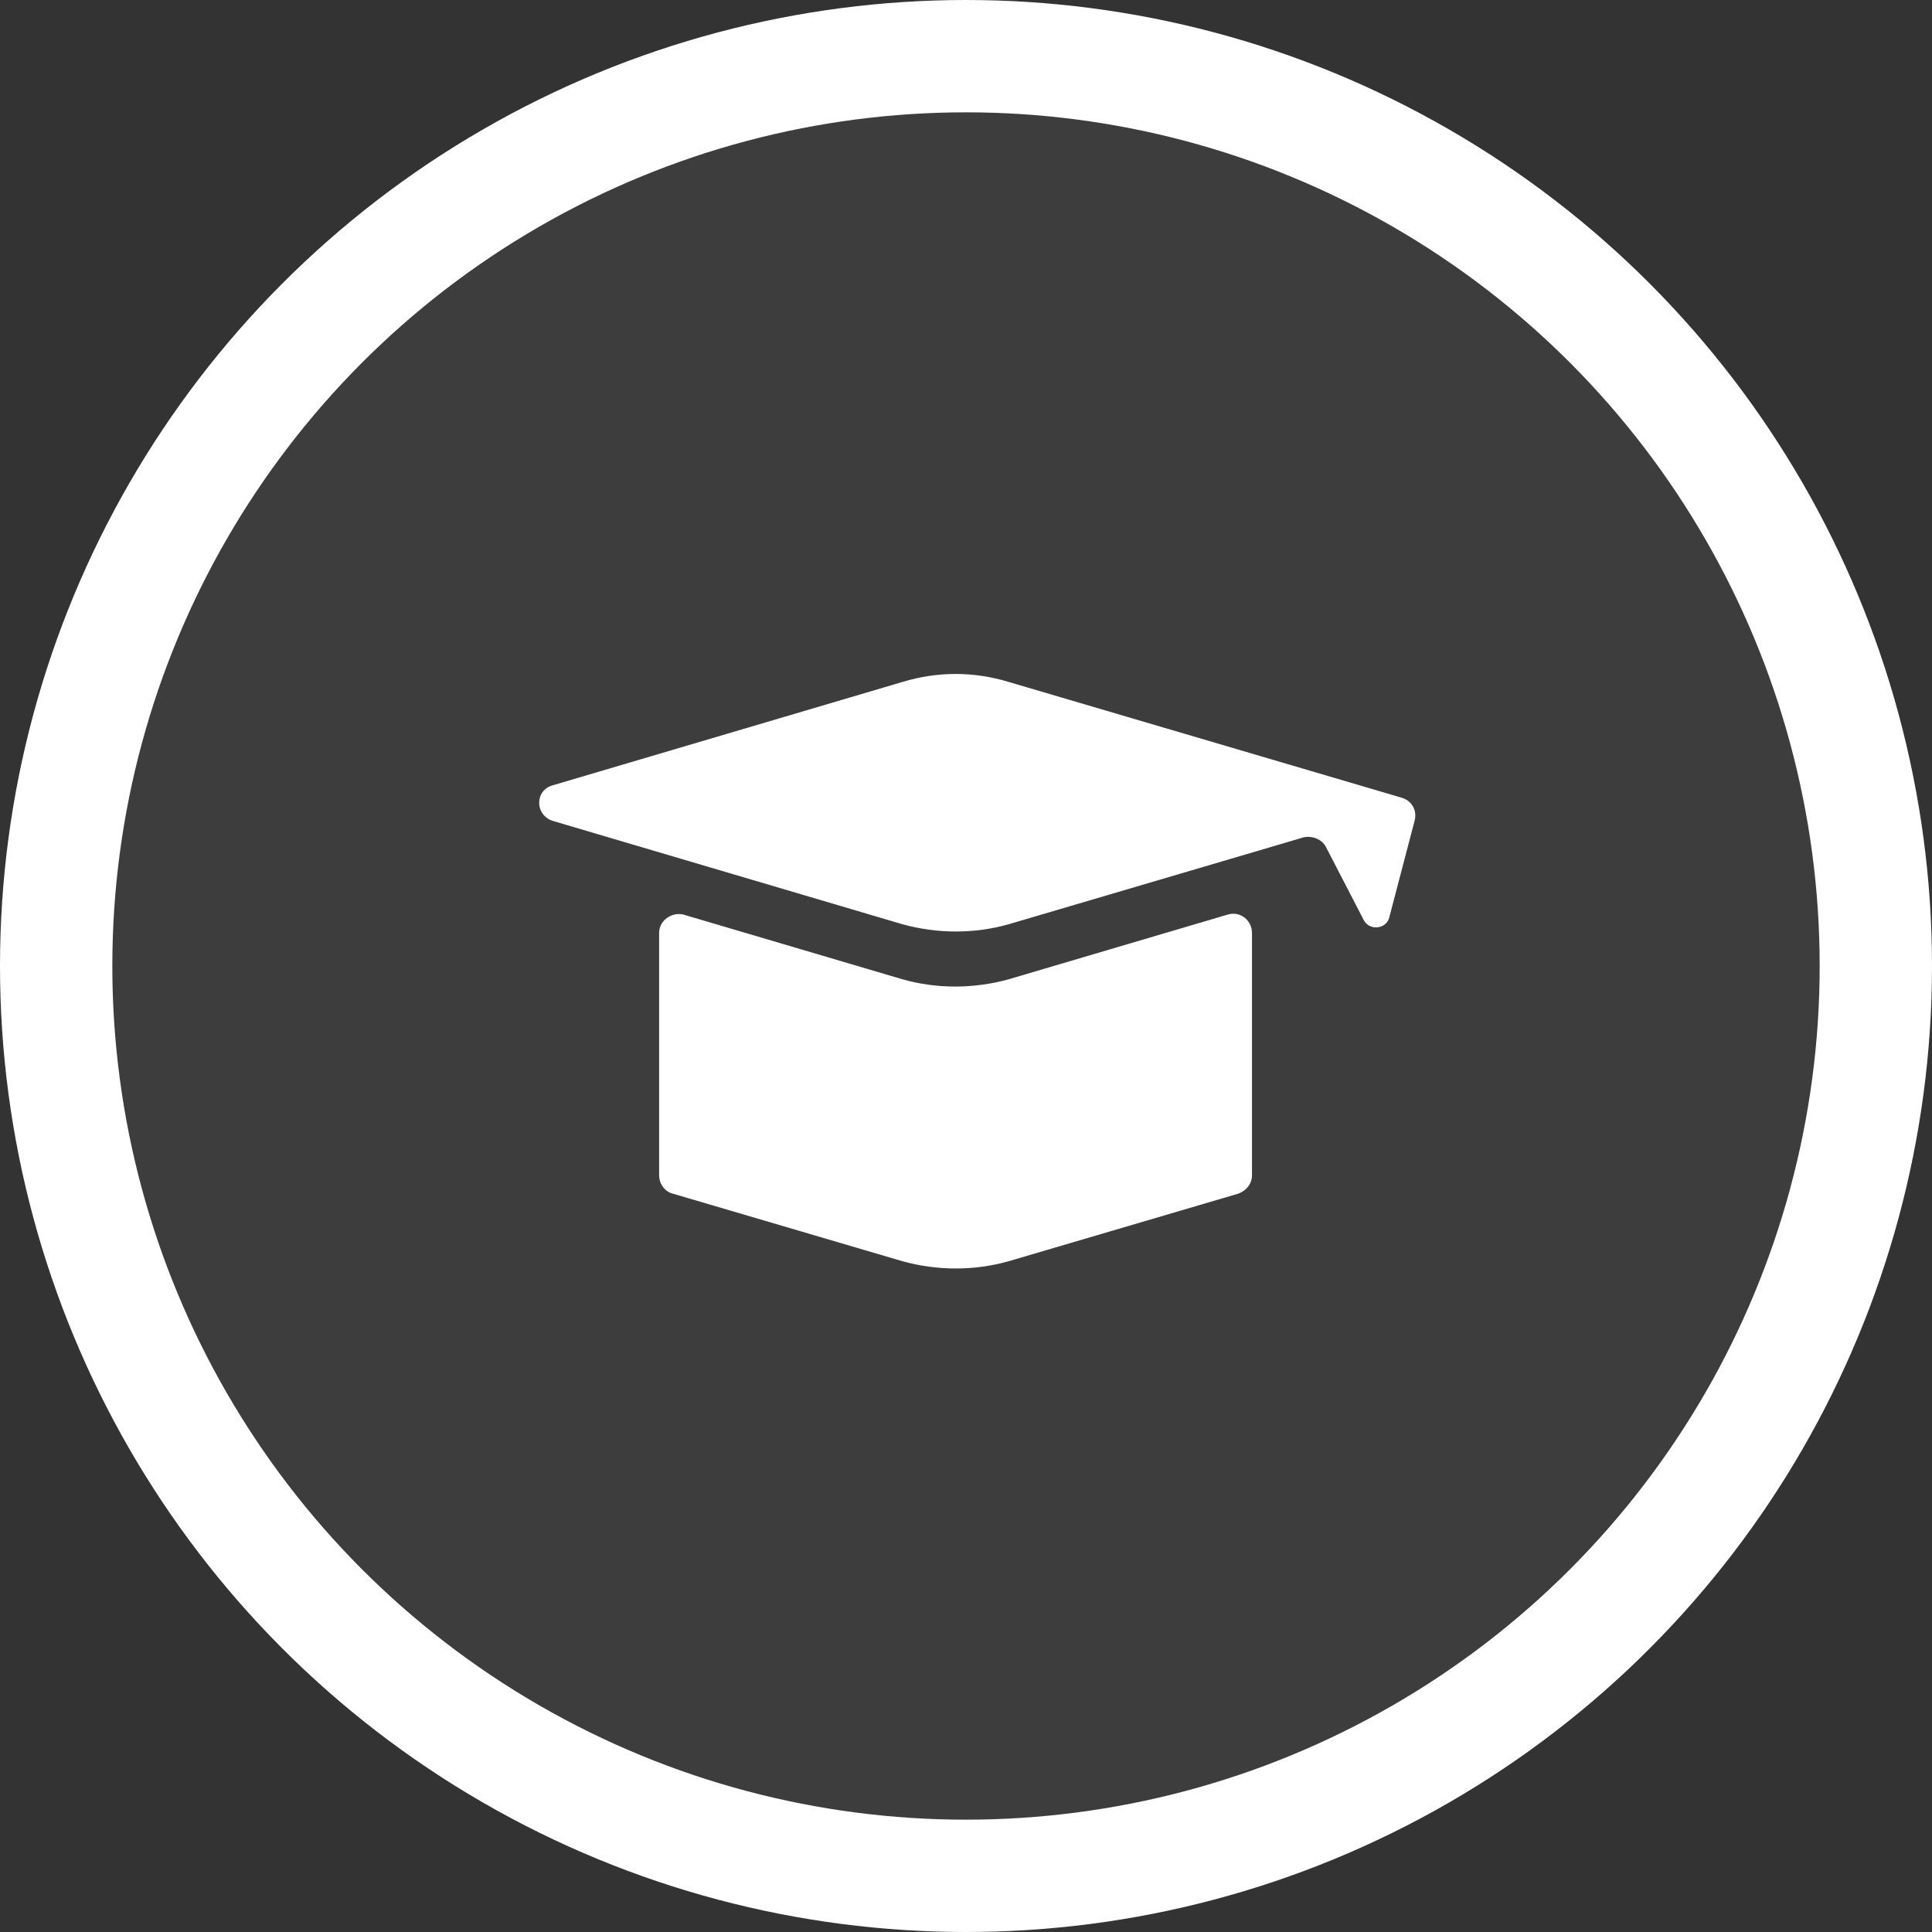
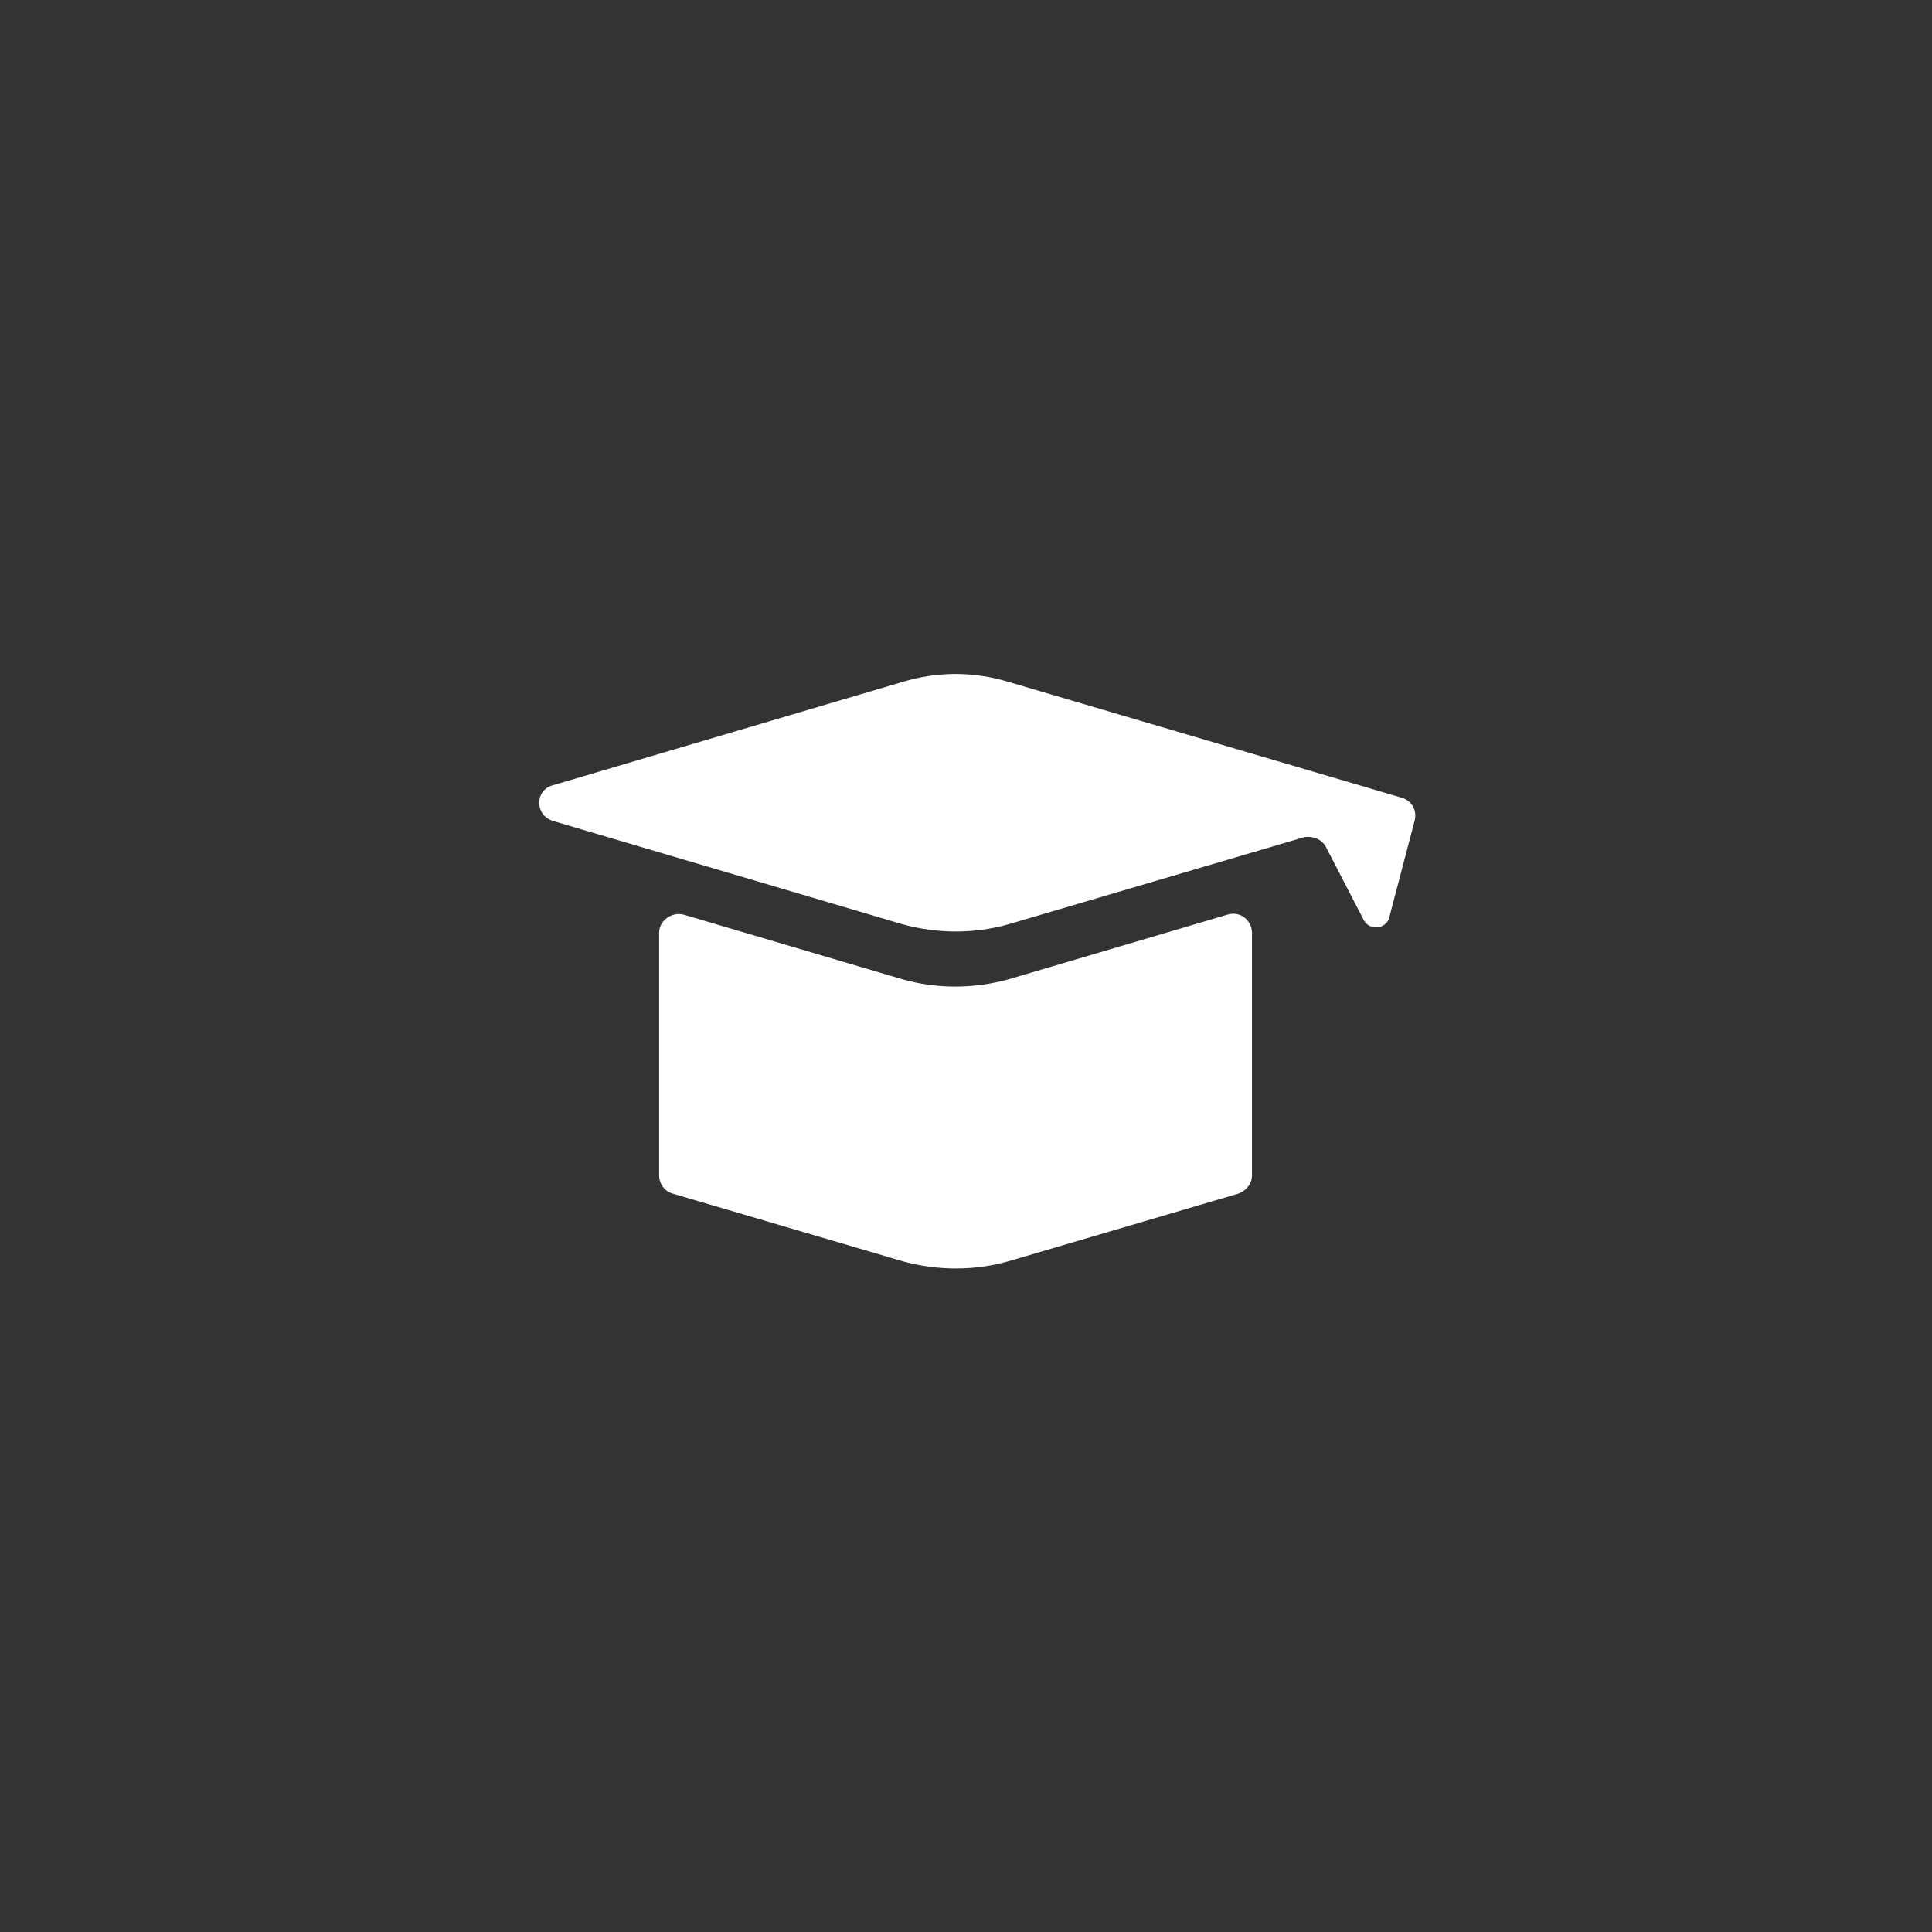
<svg xmlns="http://www.w3.org/2000/svg" width="86" height="86" viewBox="0 0 86 86" fill="none">
  <rect x="0" y="0" width="86" height="86" fill="#333333" stroke="none" />
-   <circle cx="43" cy="43" r="40.5" fill="white" fill-opacity="0.05" stroke="white" stroke-width="5" />
  <path d="M55.123 53.133L44.897 56.142C43.38 56.572 41.733 56.572 40.173 56.142L29.947 53.133C29.6 53.047 29.34 52.704 29.34 52.317V41.529C29.34 40.97 29.904 40.584 30.424 40.712L40.173 43.592C41.69 44.022 43.337 44.022 44.897 43.592L54.646 40.712C55.21 40.54 55.73 40.97 55.73 41.529V52.317C55.73 52.704 55.469 53.004 55.123 53.133H55.123ZM60.713 40.97L59.023 37.704C58.849 37.36 58.416 37.188 58.026 37.274L44.897 41.142C43.38 41.572 41.733 41.572 40.173 41.142L24.617 36.544C23.794 36.286 23.794 35.168 24.617 34.953L40.174 30.355C41.734 29.882 43.337 29.882 44.897 30.355L62.403 35.512C62.836 35.641 63.096 36.071 62.967 36.544L61.84 40.842C61.71 41.357 60.973 41.443 60.713 40.97L60.713 40.97Z" fill="white" />
</svg>